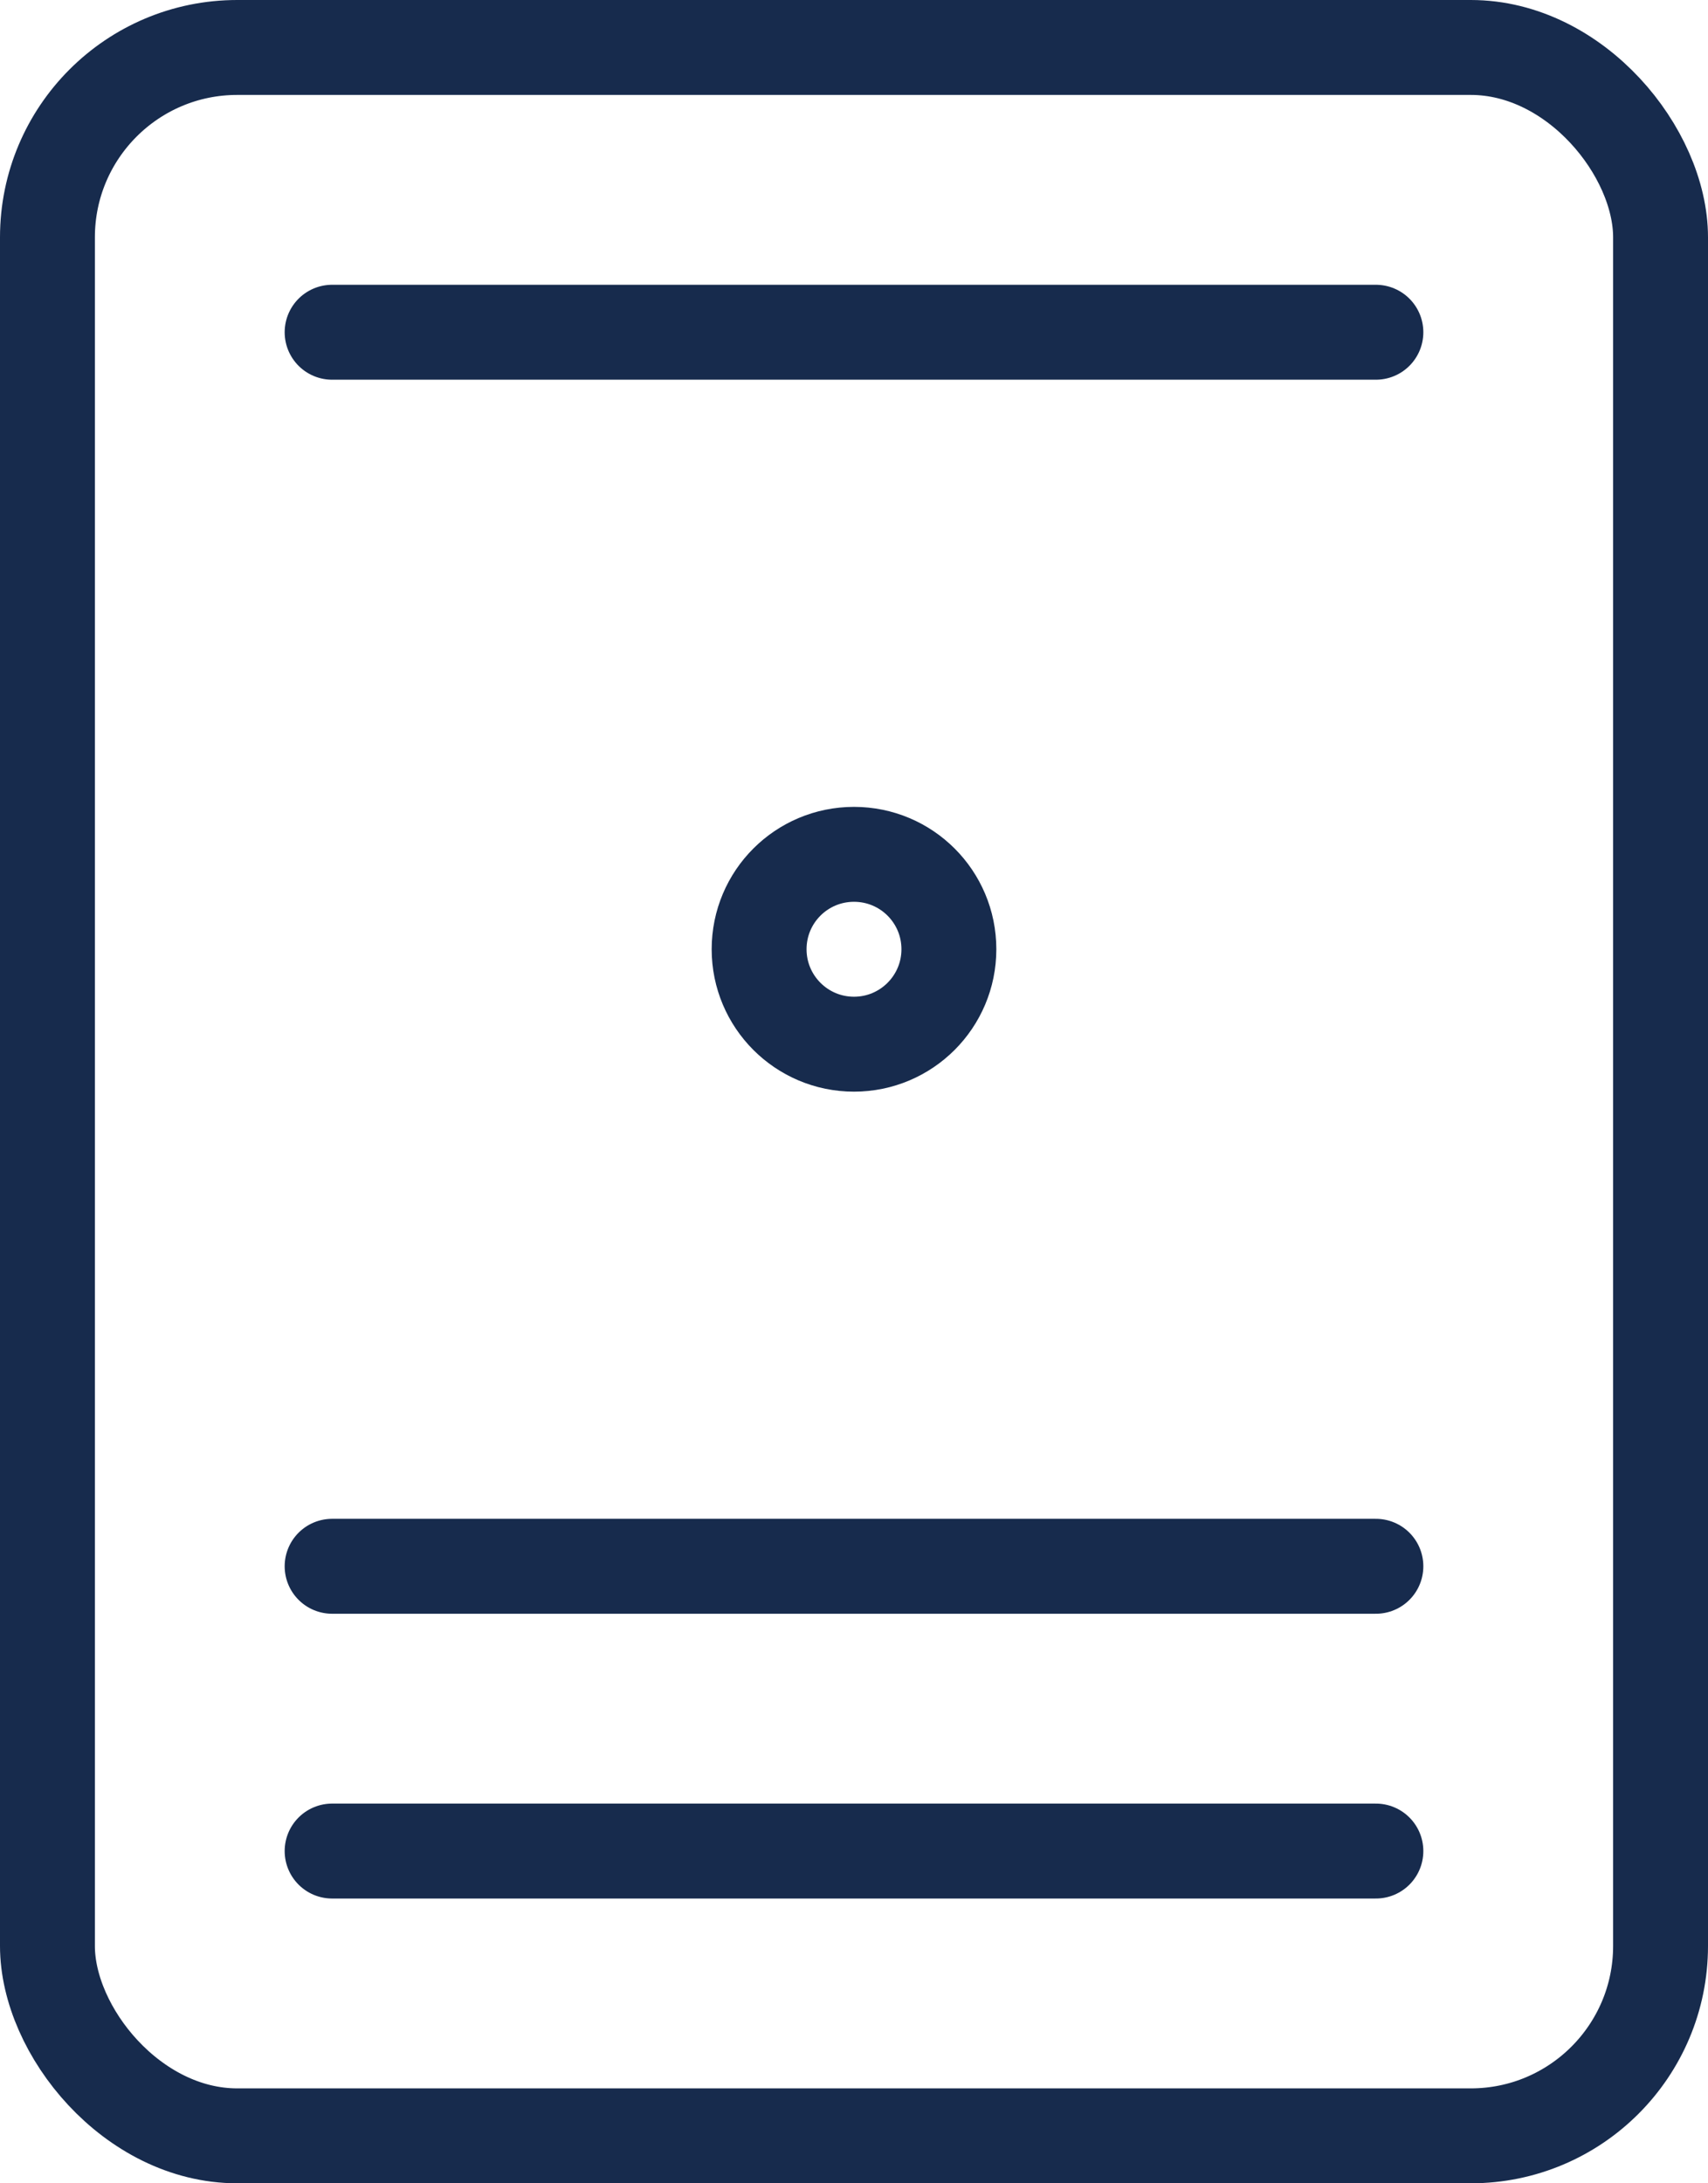
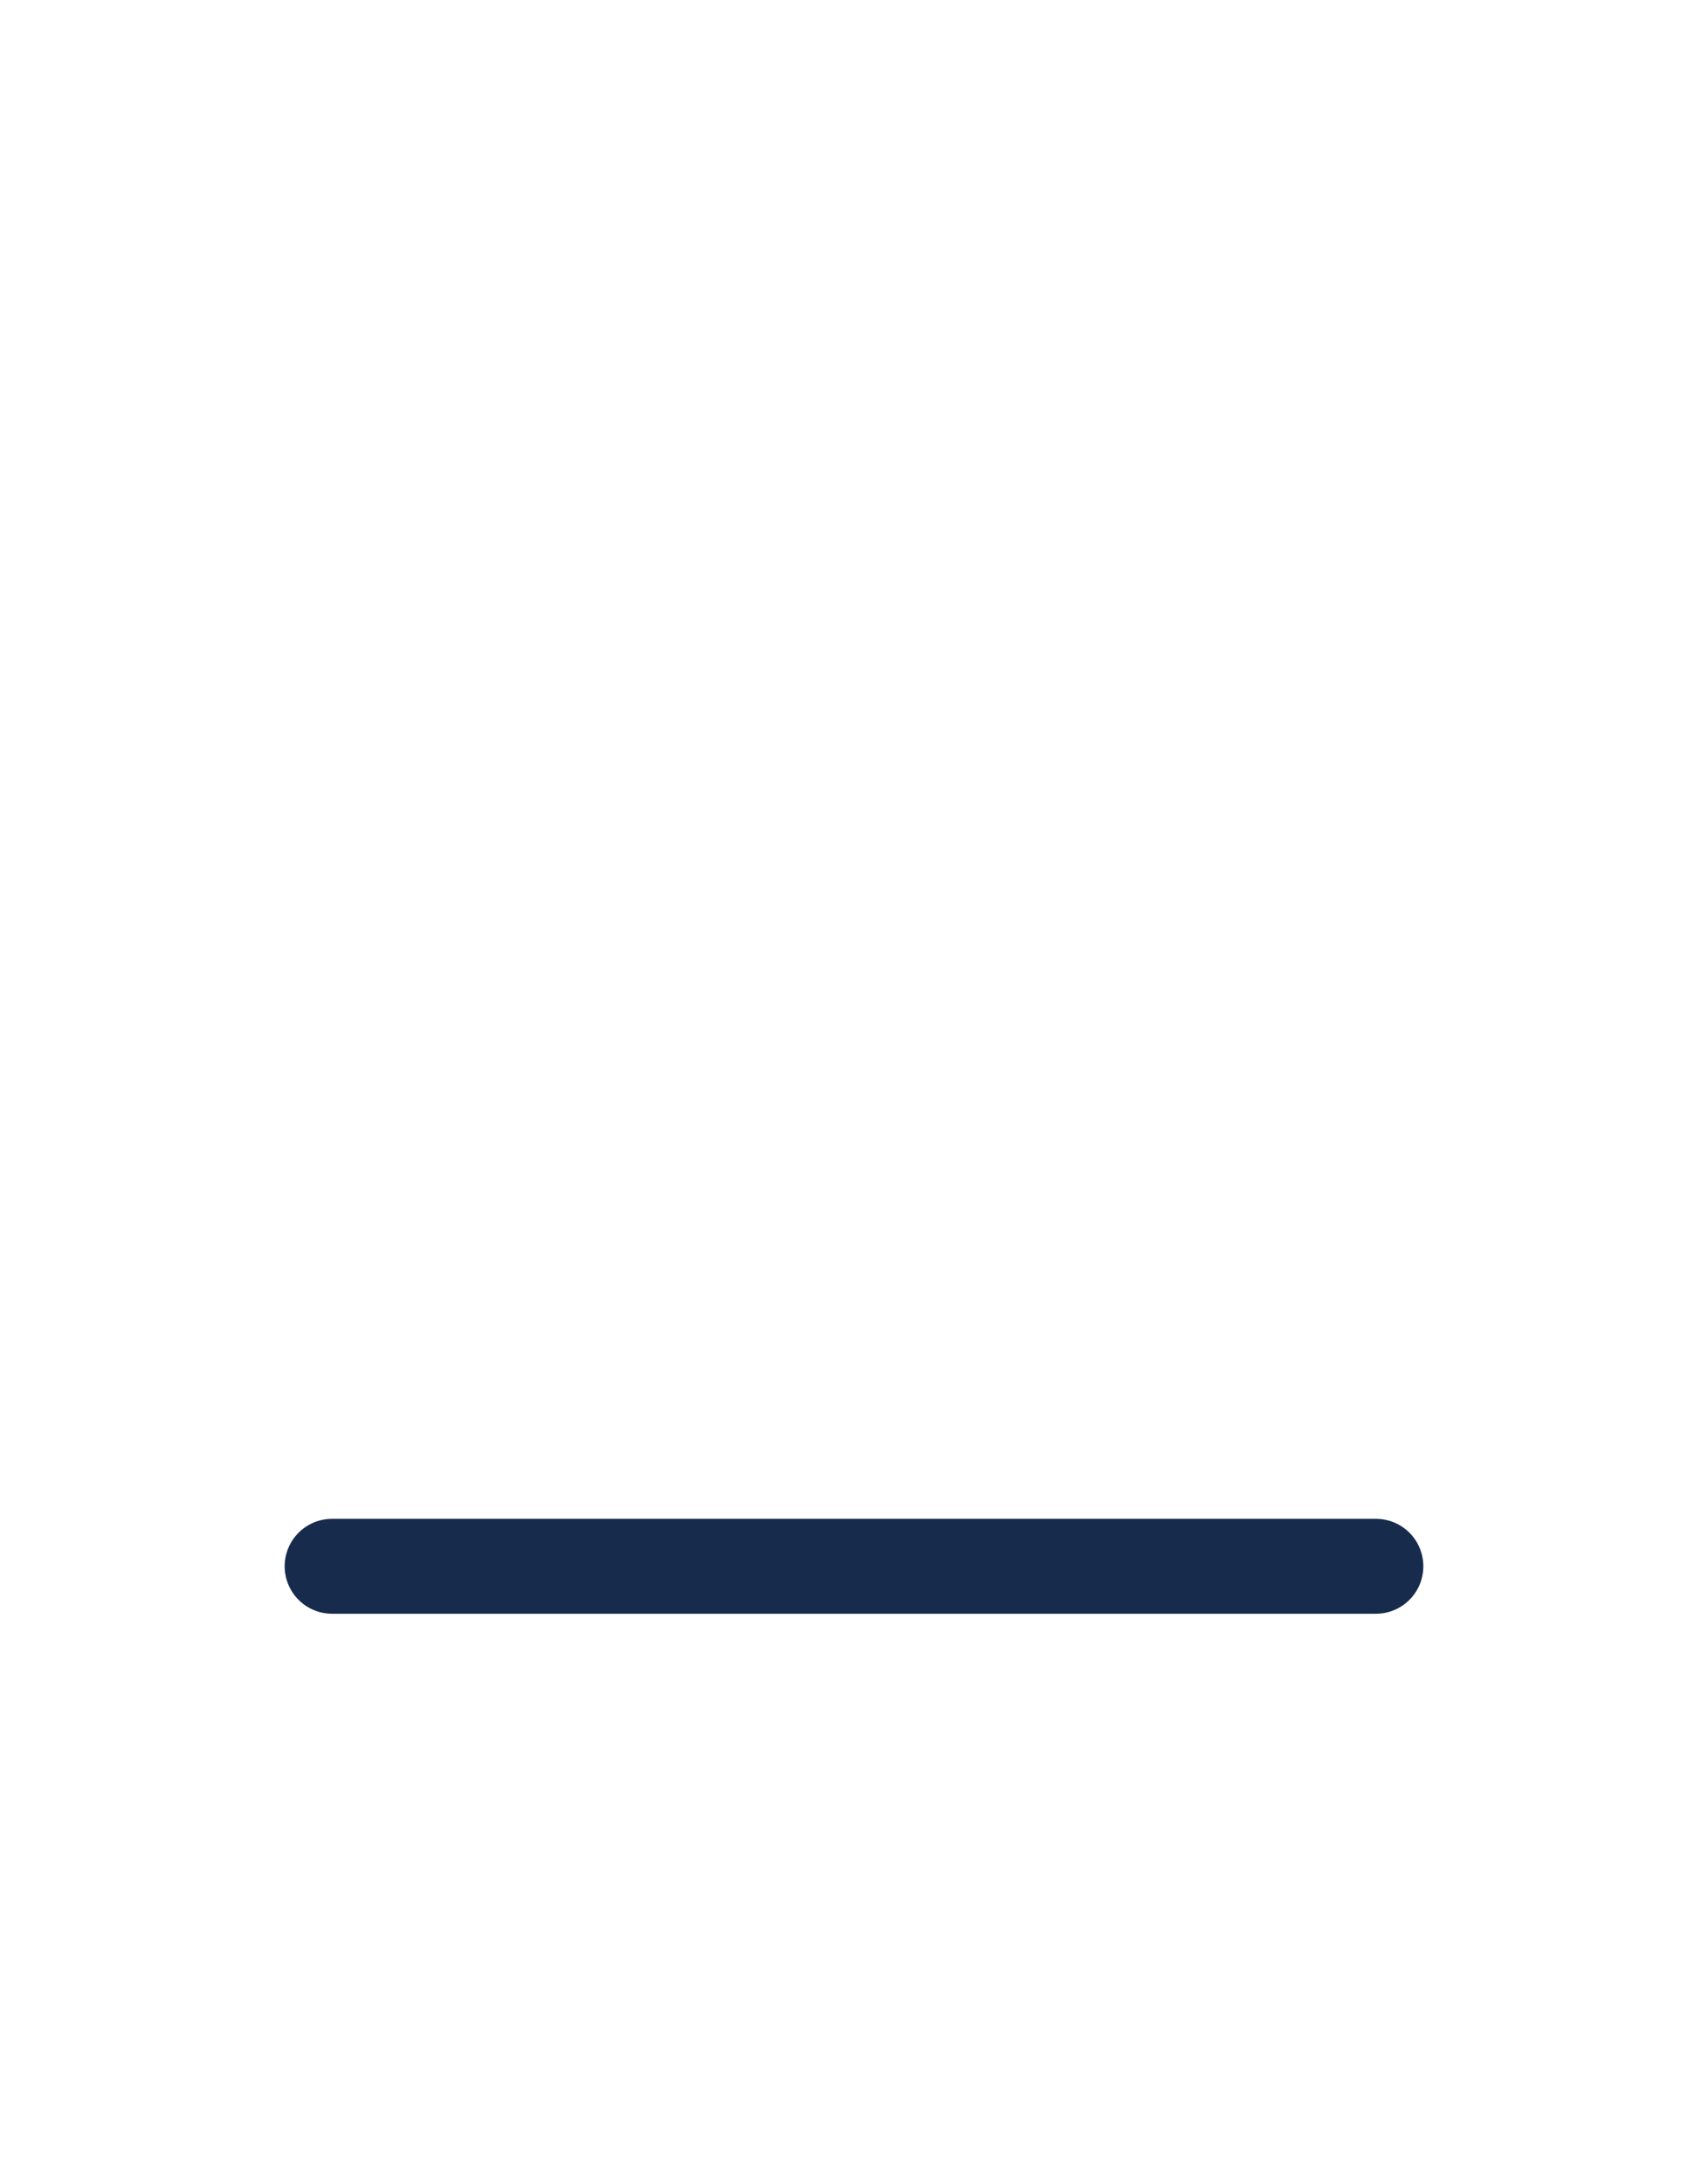
<svg xmlns="http://www.w3.org/2000/svg" width="18px" height="23px" viewBox="0 0 18 23" version="1.1">
  <title>Group</title>
  <desc>Created with Sketch.</desc>
  <defs />
  <g id="Screens" stroke="none" stroke-width="1" fill="none" fill-rule="evenodd">
    <g id="Buy-Default-" transform="translate(-286, -481)" stroke="#172B4D">
      <g id="Group" transform="translate(286, 481)">
-         <path d="M10,10 C10,10.551 9.553,11 9,11 C8.447,11 8,10.551 8,10 C8,9.447 8.447,9 9,9 C9.553,9 10,9.447 10,10 Z" id="Stroke-7" stroke-linecap="round" stroke-linejoin="round" />
-         <path d="M3.5,3.5 L14.5,3.5" id="Line" stroke-linecap="round" />
-         <path d="M3.5,19.5 L14.5,19.5" id="Line" stroke-linecap="round" />
        <path d="M3.5,16.5 L14.5,16.5" id="Line" stroke-linecap="round" />
-         <rect id="Rectangle-6" x="0.5" y="0.5" width="17" height="22" rx="2" />
      </g>
    </g>
  </g>
</svg>